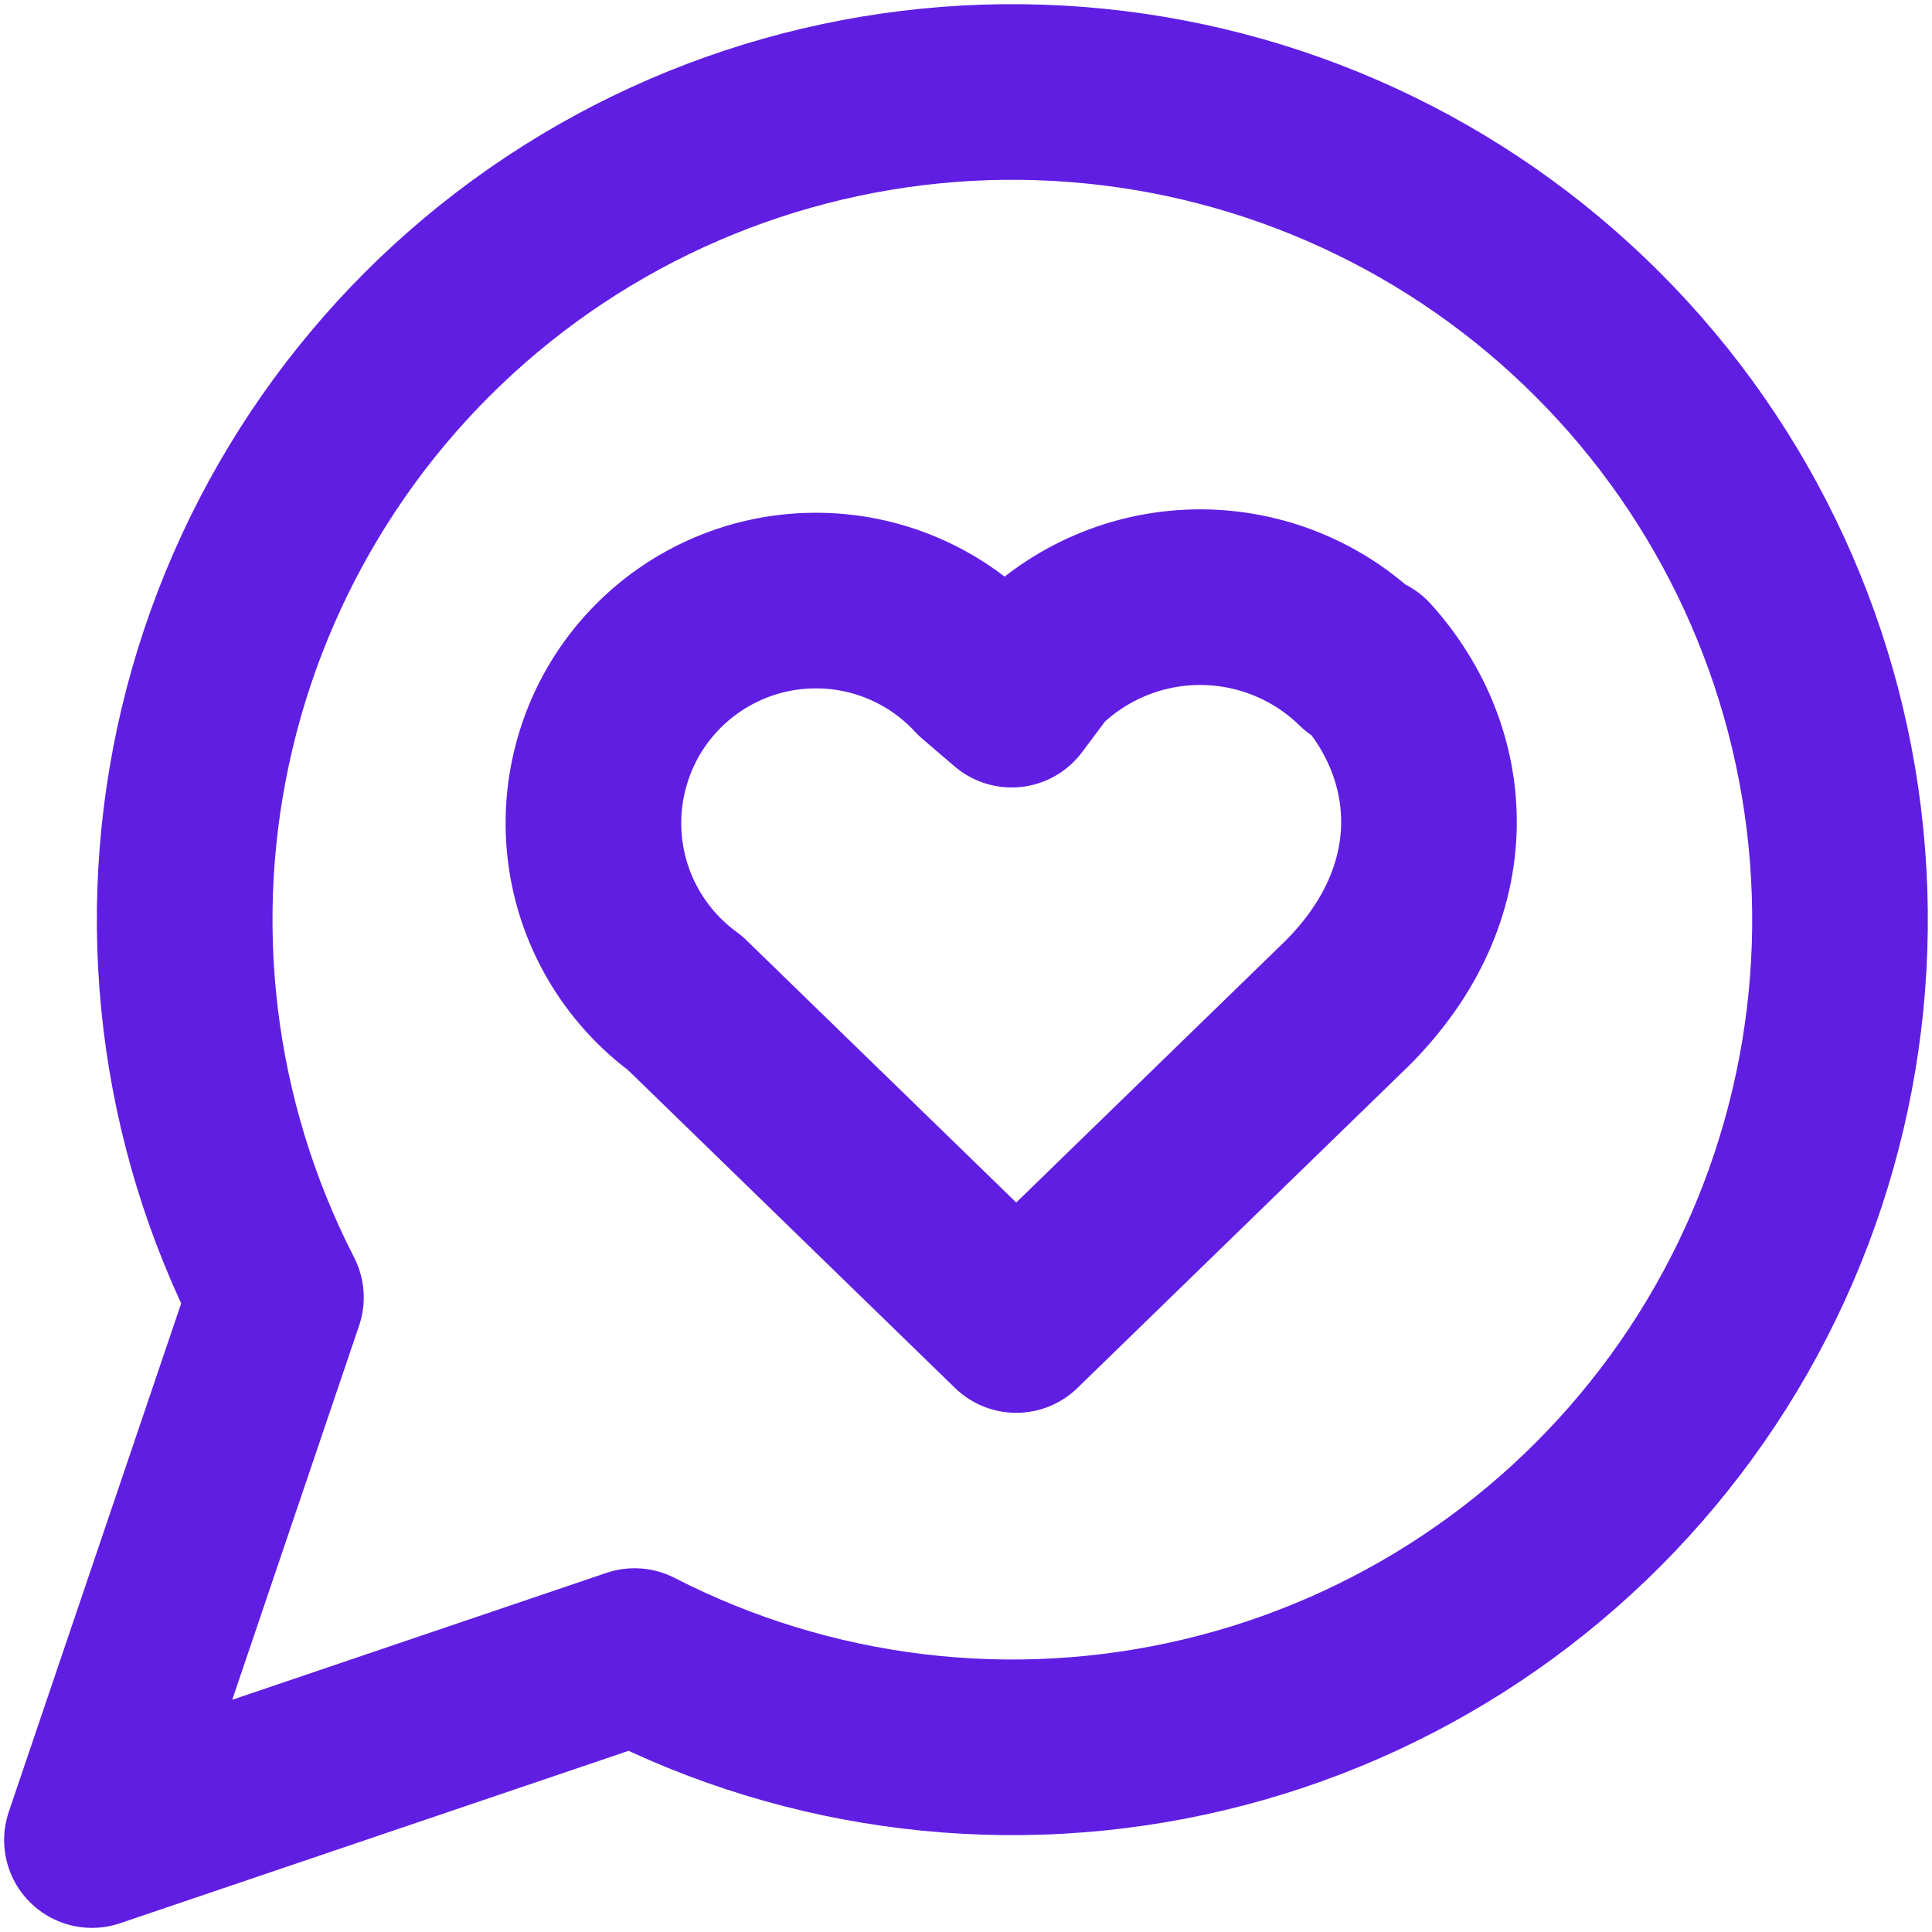
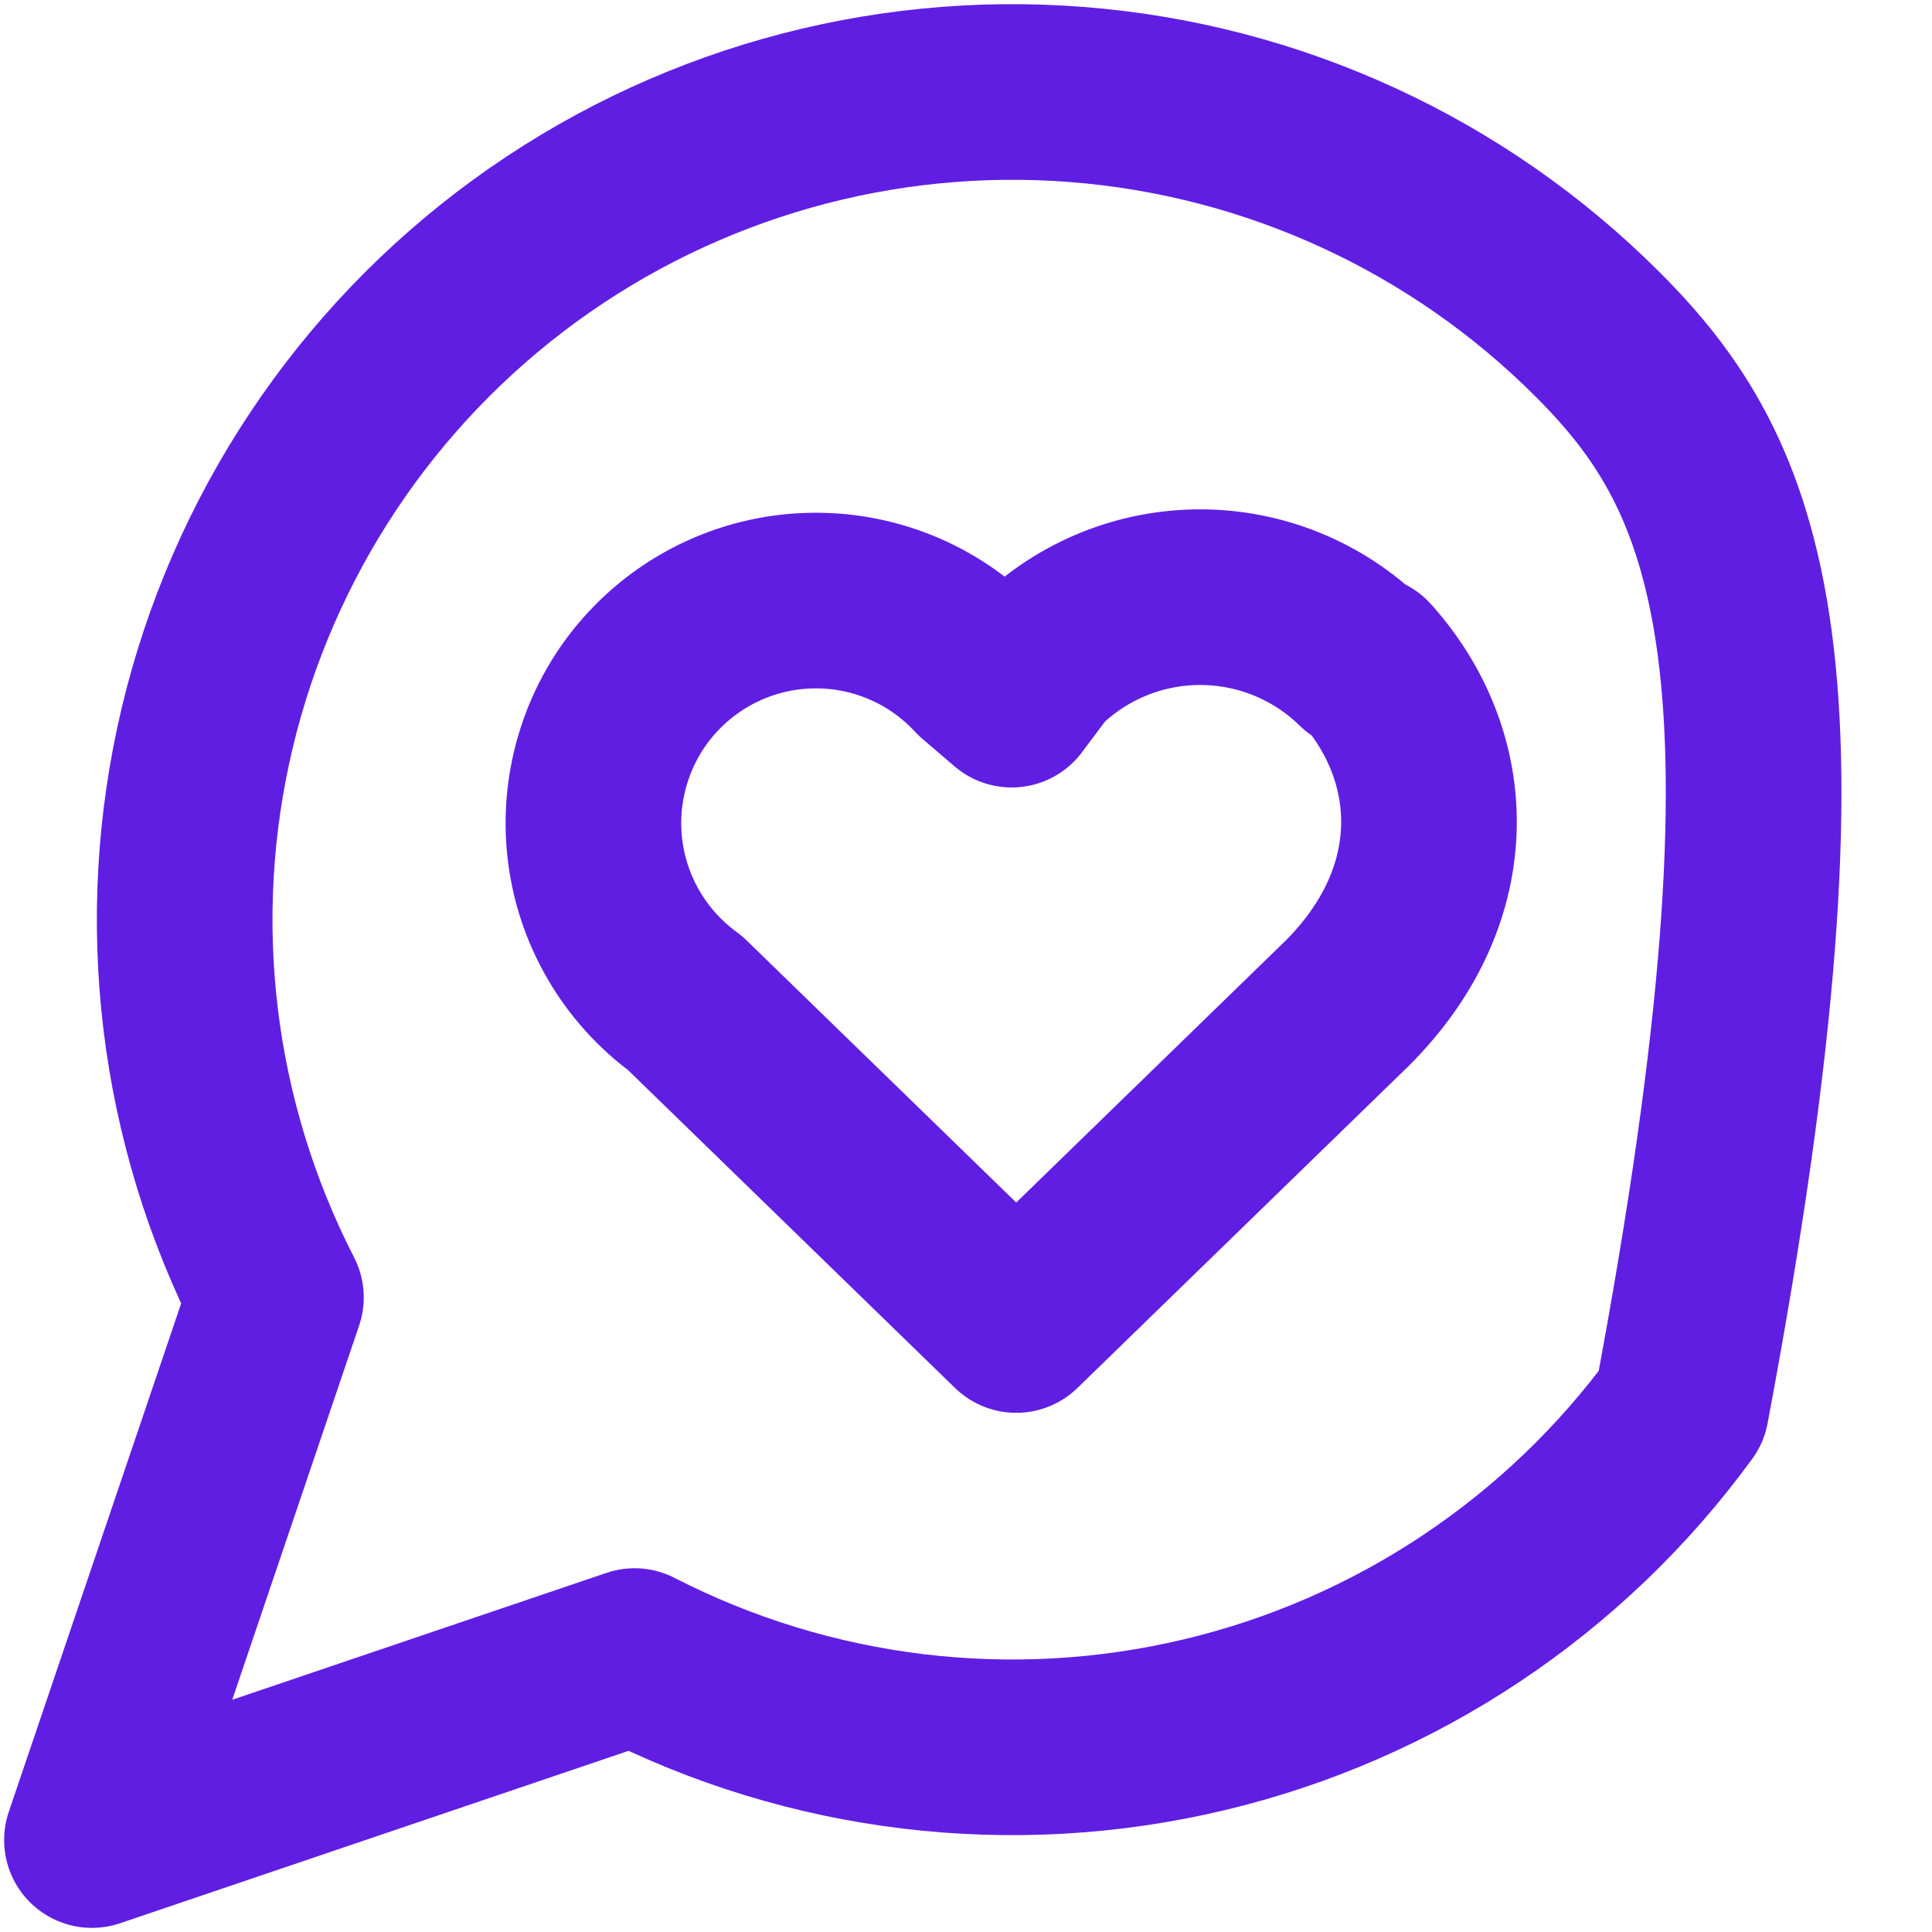
<svg xmlns="http://www.w3.org/2000/svg" width="22" height="22" viewBox="0 0 22 22" fill="none">
-   <path d="M15.499 7.548C15.01 7.069 14.352 6.8 13.666 6.8C12.981 6.8 12.323 7.069 11.834 7.548L11.52 7.967L11.153 7.653C10.913 7.393 10.621 7.186 10.296 7.046C9.972 6.906 9.621 6.835 9.267 6.839C8.913 6.842 8.564 6.919 8.242 7.066C7.92 7.212 7.632 7.425 7.397 7.689C7.162 7.953 6.985 8.264 6.878 8.601C6.77 8.938 6.734 9.294 6.772 9.646C6.81 9.997 6.921 10.337 7.099 10.643C7.276 10.949 7.516 11.215 7.802 11.423L11.572 15.088L15.342 11.423C16.599 10.166 16.494 8.595 15.551 7.548M7.226 18.858C9.225 19.884 11.524 20.161 13.709 19.641C15.895 19.122 17.822 17.838 19.145 16.023C20.468 14.207 21.099 11.979 20.924 9.739C20.75 7.5 19.781 5.396 18.192 3.808C16.604 2.219 14.5 1.25 12.261 1.076C10.021 0.901 7.793 1.532 5.977 2.855C4.162 4.178 2.879 6.106 2.359 8.291C1.839 10.476 2.116 12.775 3.142 14.774L1.047 20.953L7.226 18.858Z" stroke="#601EE3" stroke-width="2" stroke-linecap="round" stroke-linejoin="round" />
+   <path d="M15.499 7.548C15.01 7.069 14.352 6.8 13.666 6.8C12.981 6.8 12.323 7.069 11.834 7.548L11.52 7.967L11.153 7.653C10.913 7.393 10.621 7.186 10.296 7.046C9.972 6.906 9.621 6.835 9.267 6.839C8.913 6.842 8.564 6.919 8.242 7.066C7.92 7.212 7.632 7.425 7.397 7.689C7.162 7.953 6.985 8.264 6.878 8.601C6.77 8.938 6.734 9.294 6.772 9.646C6.81 9.997 6.921 10.337 7.099 10.643C7.276 10.949 7.516 11.215 7.802 11.423L11.572 15.088L15.342 11.423C16.599 10.166 16.494 8.595 15.551 7.548M7.226 18.858C9.225 19.884 11.524 20.161 13.709 19.641C15.895 19.122 17.822 17.838 19.145 16.023C20.75 7.5 19.781 5.396 18.192 3.808C16.604 2.219 14.5 1.25 12.261 1.076C10.021 0.901 7.793 1.532 5.977 2.855C4.162 4.178 2.879 6.106 2.359 8.291C1.839 10.476 2.116 12.775 3.142 14.774L1.047 20.953L7.226 18.858Z" stroke="#601EE3" stroke-width="2" stroke-linecap="round" stroke-linejoin="round" />
</svg>